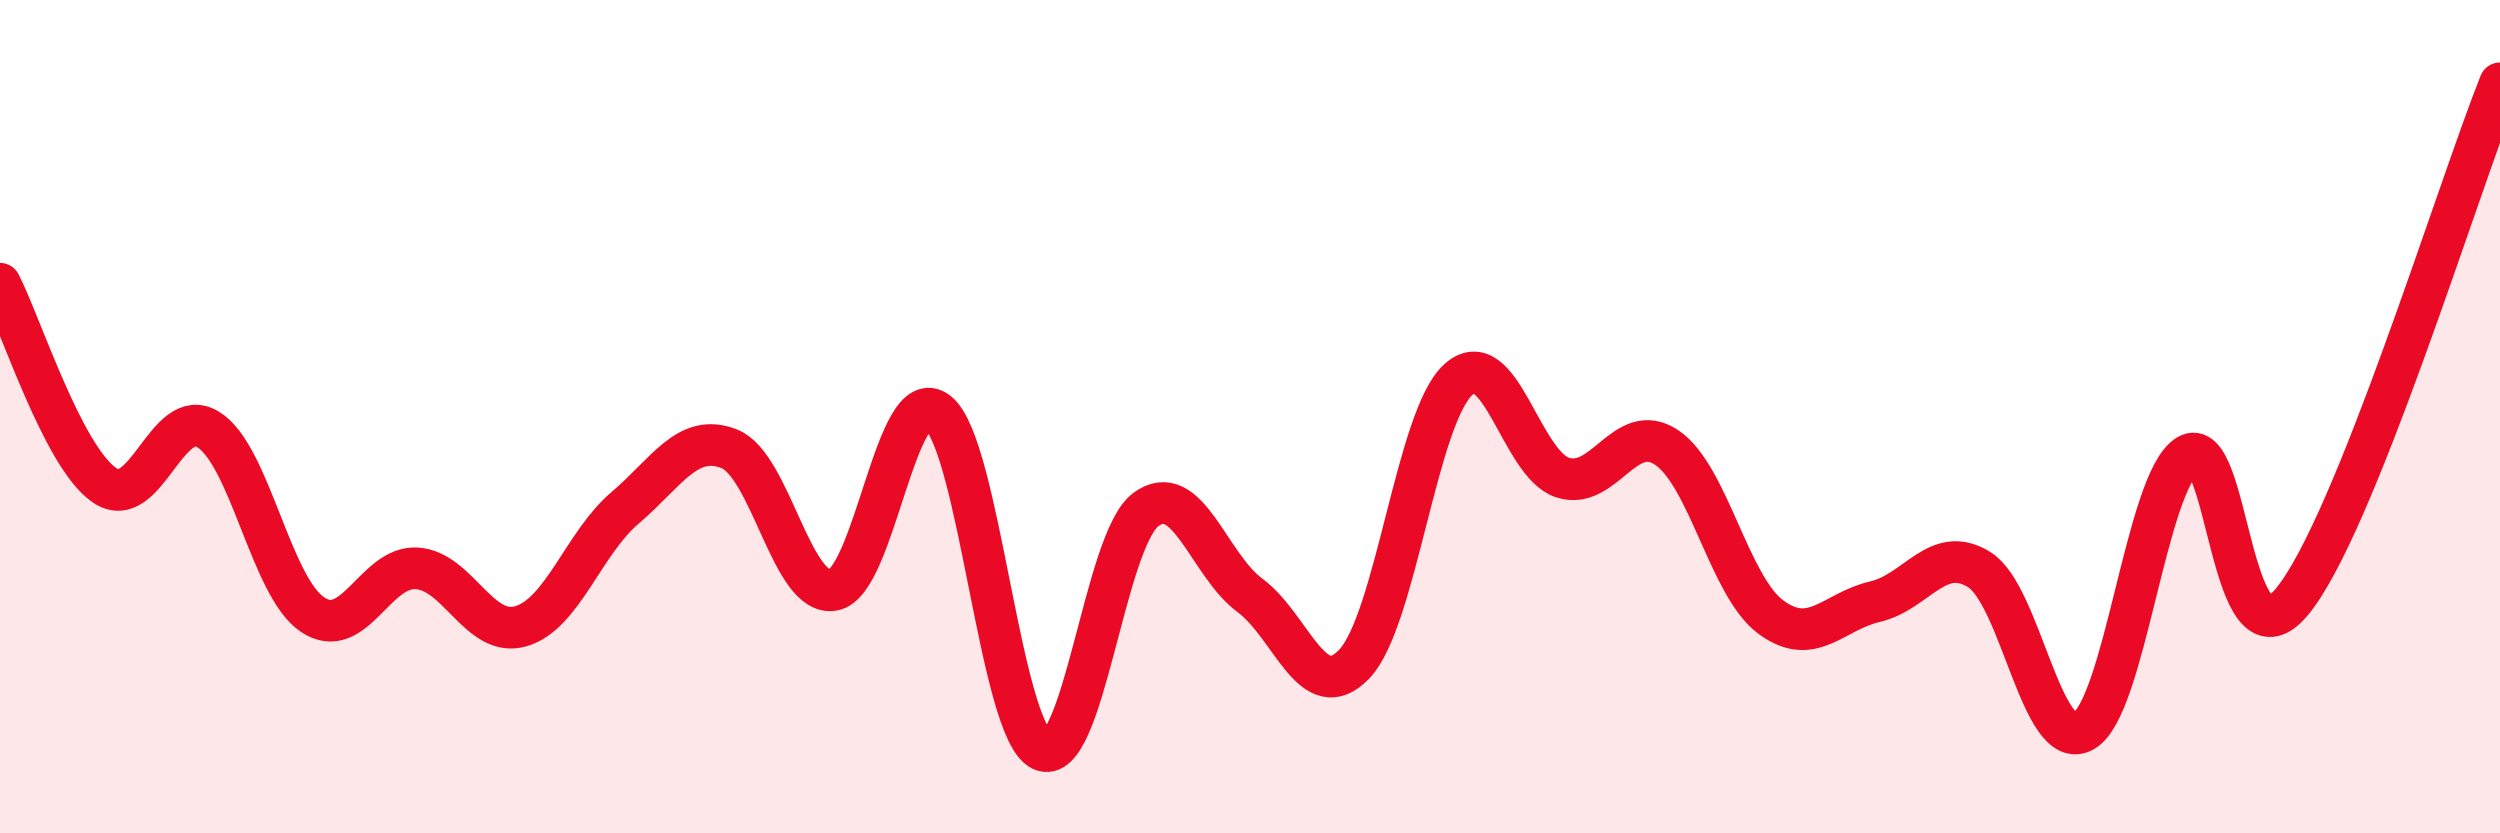
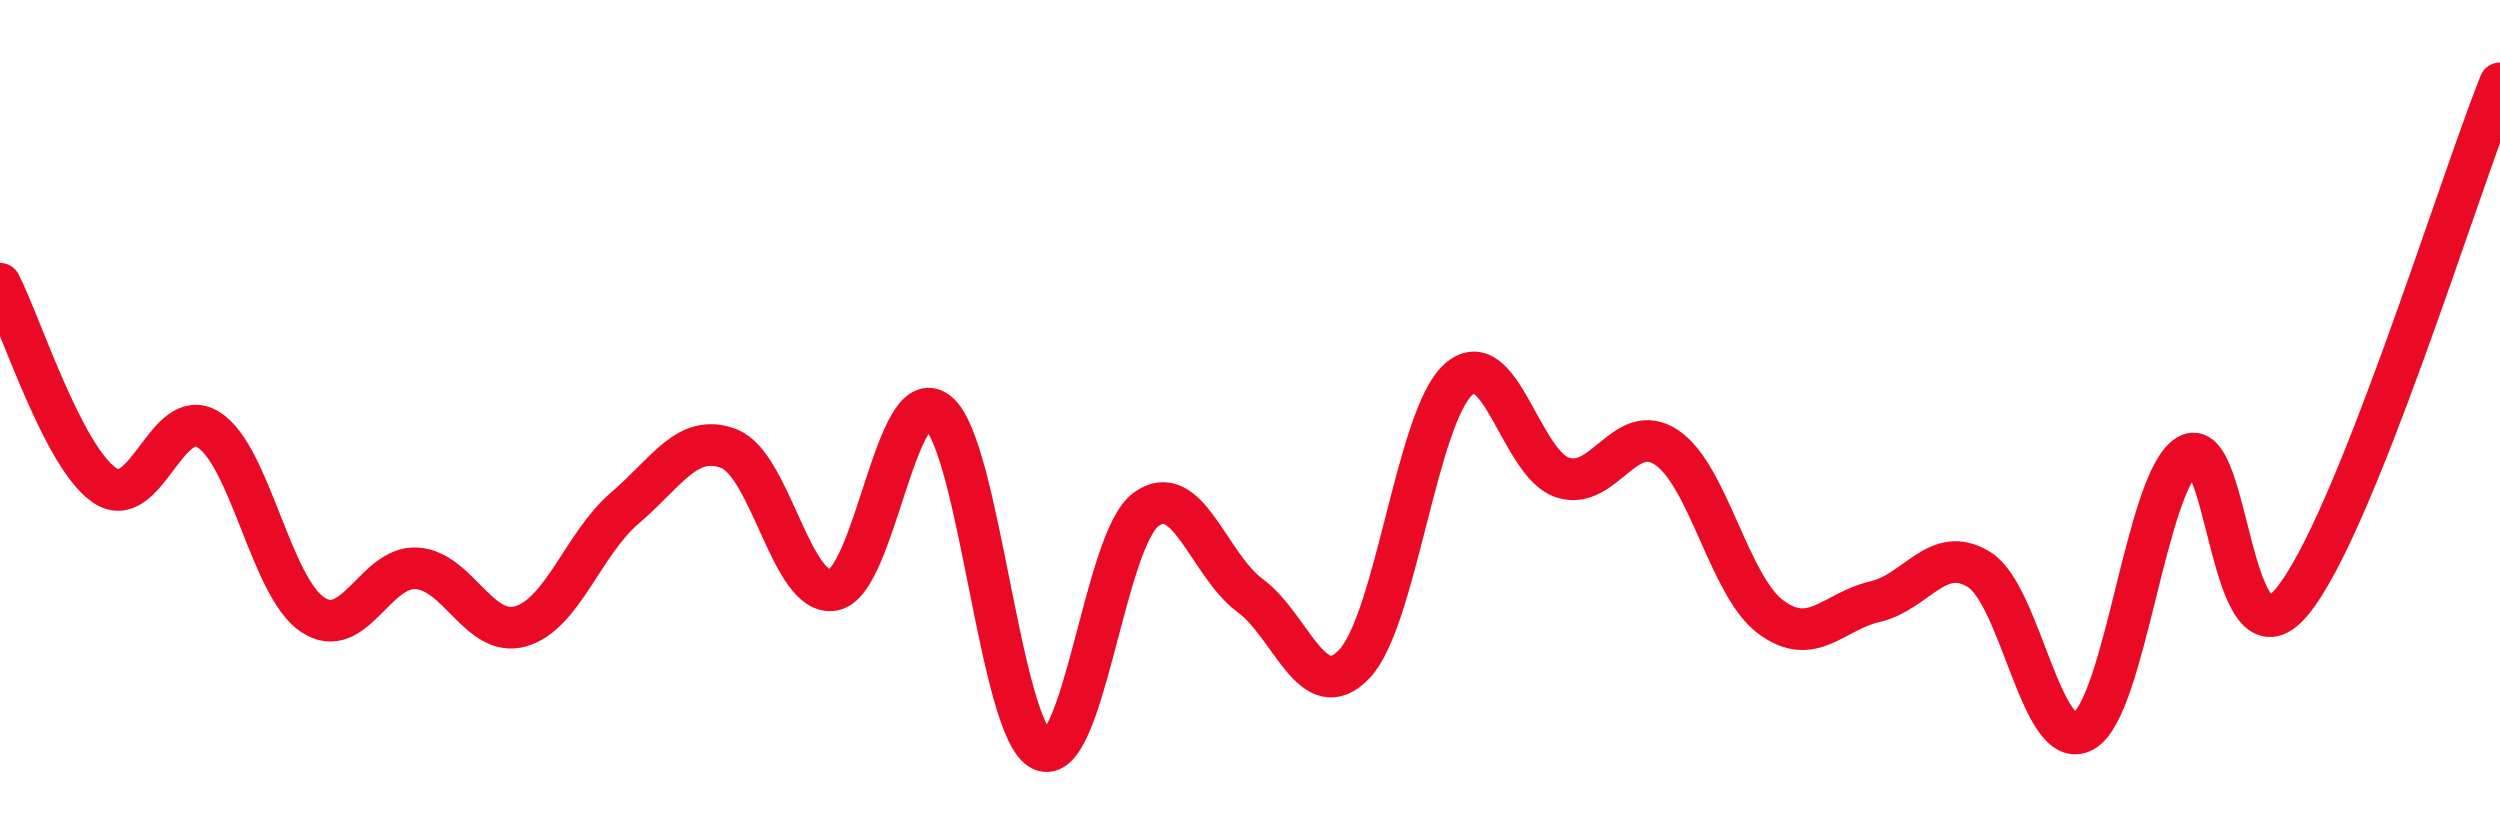
<svg xmlns="http://www.w3.org/2000/svg" width="60" height="20" viewBox="0 0 60 20">
-   <path d="M 0,6.81 C 0.5,7.78 1.5,10.94 2.5,11.64 C 3.5,12.34 4,9.69 5,10.31 C 6,10.93 6.5,14.08 7.5,14.75 C 8.5,15.42 9,13.58 10,13.64 C 11,13.7 11.5,15.32 12.5,15.03 C 13.5,14.74 14,13.04 15,12.19 C 16,11.34 16.5,10.38 17.5,10.77 C 18.5,11.16 19,14.34 20,14.16 C 21,13.98 21.5,9.12 22.5,9.89 C 23.5,10.66 24,17.53 25,18 C 26,18.47 26.5,12.97 27.5,12.23 C 28.5,11.49 29,13.55 30,14.29 C 31,15.03 31.5,16.98 32.5,15.94 C 33.5,14.9 34,10.01 35,9.11 C 36,8.21 36.5,11.13 37.5,11.46 C 38.5,11.79 39,10.07 40,10.74 C 41,11.41 41.5,14.07 42.5,14.81 C 43.5,15.55 44,14.67 45,14.44 C 46,14.21 46.5,13.05 47.5,13.67 C 48.5,14.29 49,18.1 50,17.55 C 51,17 51.5,11.55 52.5,10.93 C 53.5,10.31 53.5,16.24 55,14.45 C 56.5,12.66 59,4.49 60,2L60 20L0 20Z" fill="#EB0A25" opacity="0.1" stroke-linecap="round" stroke-linejoin="round" />
  <path d="M 0,6.81 C 0.5,7.78 1.5,10.94 2.5,11.64 C 3.5,12.34 4,9.69 5,10.31 C 6,10.93 6.5,14.08 7.5,14.75 C 8.5,15.42 9,13.58 10,13.64 C 11,13.7 11.5,15.32 12.5,15.03 C 13.5,14.74 14,13.04 15,12.19 C 16,11.34 16.5,10.38 17.5,10.77 C 18.5,11.16 19,14.34 20,14.16 C 21,13.98 21.5,9.12 22.5,9.89 C 23.5,10.66 24,17.53 25,18 C 26,18.47 26.5,12.97 27.5,12.23 C 28.5,11.49 29,13.55 30,14.29 C 31,15.03 31.5,16.98 32.5,15.94 C 33.5,14.9 34,10.01 35,9.11 C 36,8.21 36.5,11.13 37.5,11.46 C 38.5,11.79 39,10.07 40,10.74 C 41,11.41 41.5,14.07 42.5,14.81 C 43.5,15.55 44,14.67 45,14.44 C 46,14.21 46.5,13.05 47.5,13.67 C 48.5,14.29 49,18.1 50,17.55 C 51,17 51.5,11.55 52.5,10.93 C 53.5,10.31 53.5,16.24 55,14.45 C 56.5,12.66 59,4.49 60,2" stroke="#EB0A25" stroke-width="1" fill="none" stroke-linecap="round" stroke-linejoin="round" />
</svg>